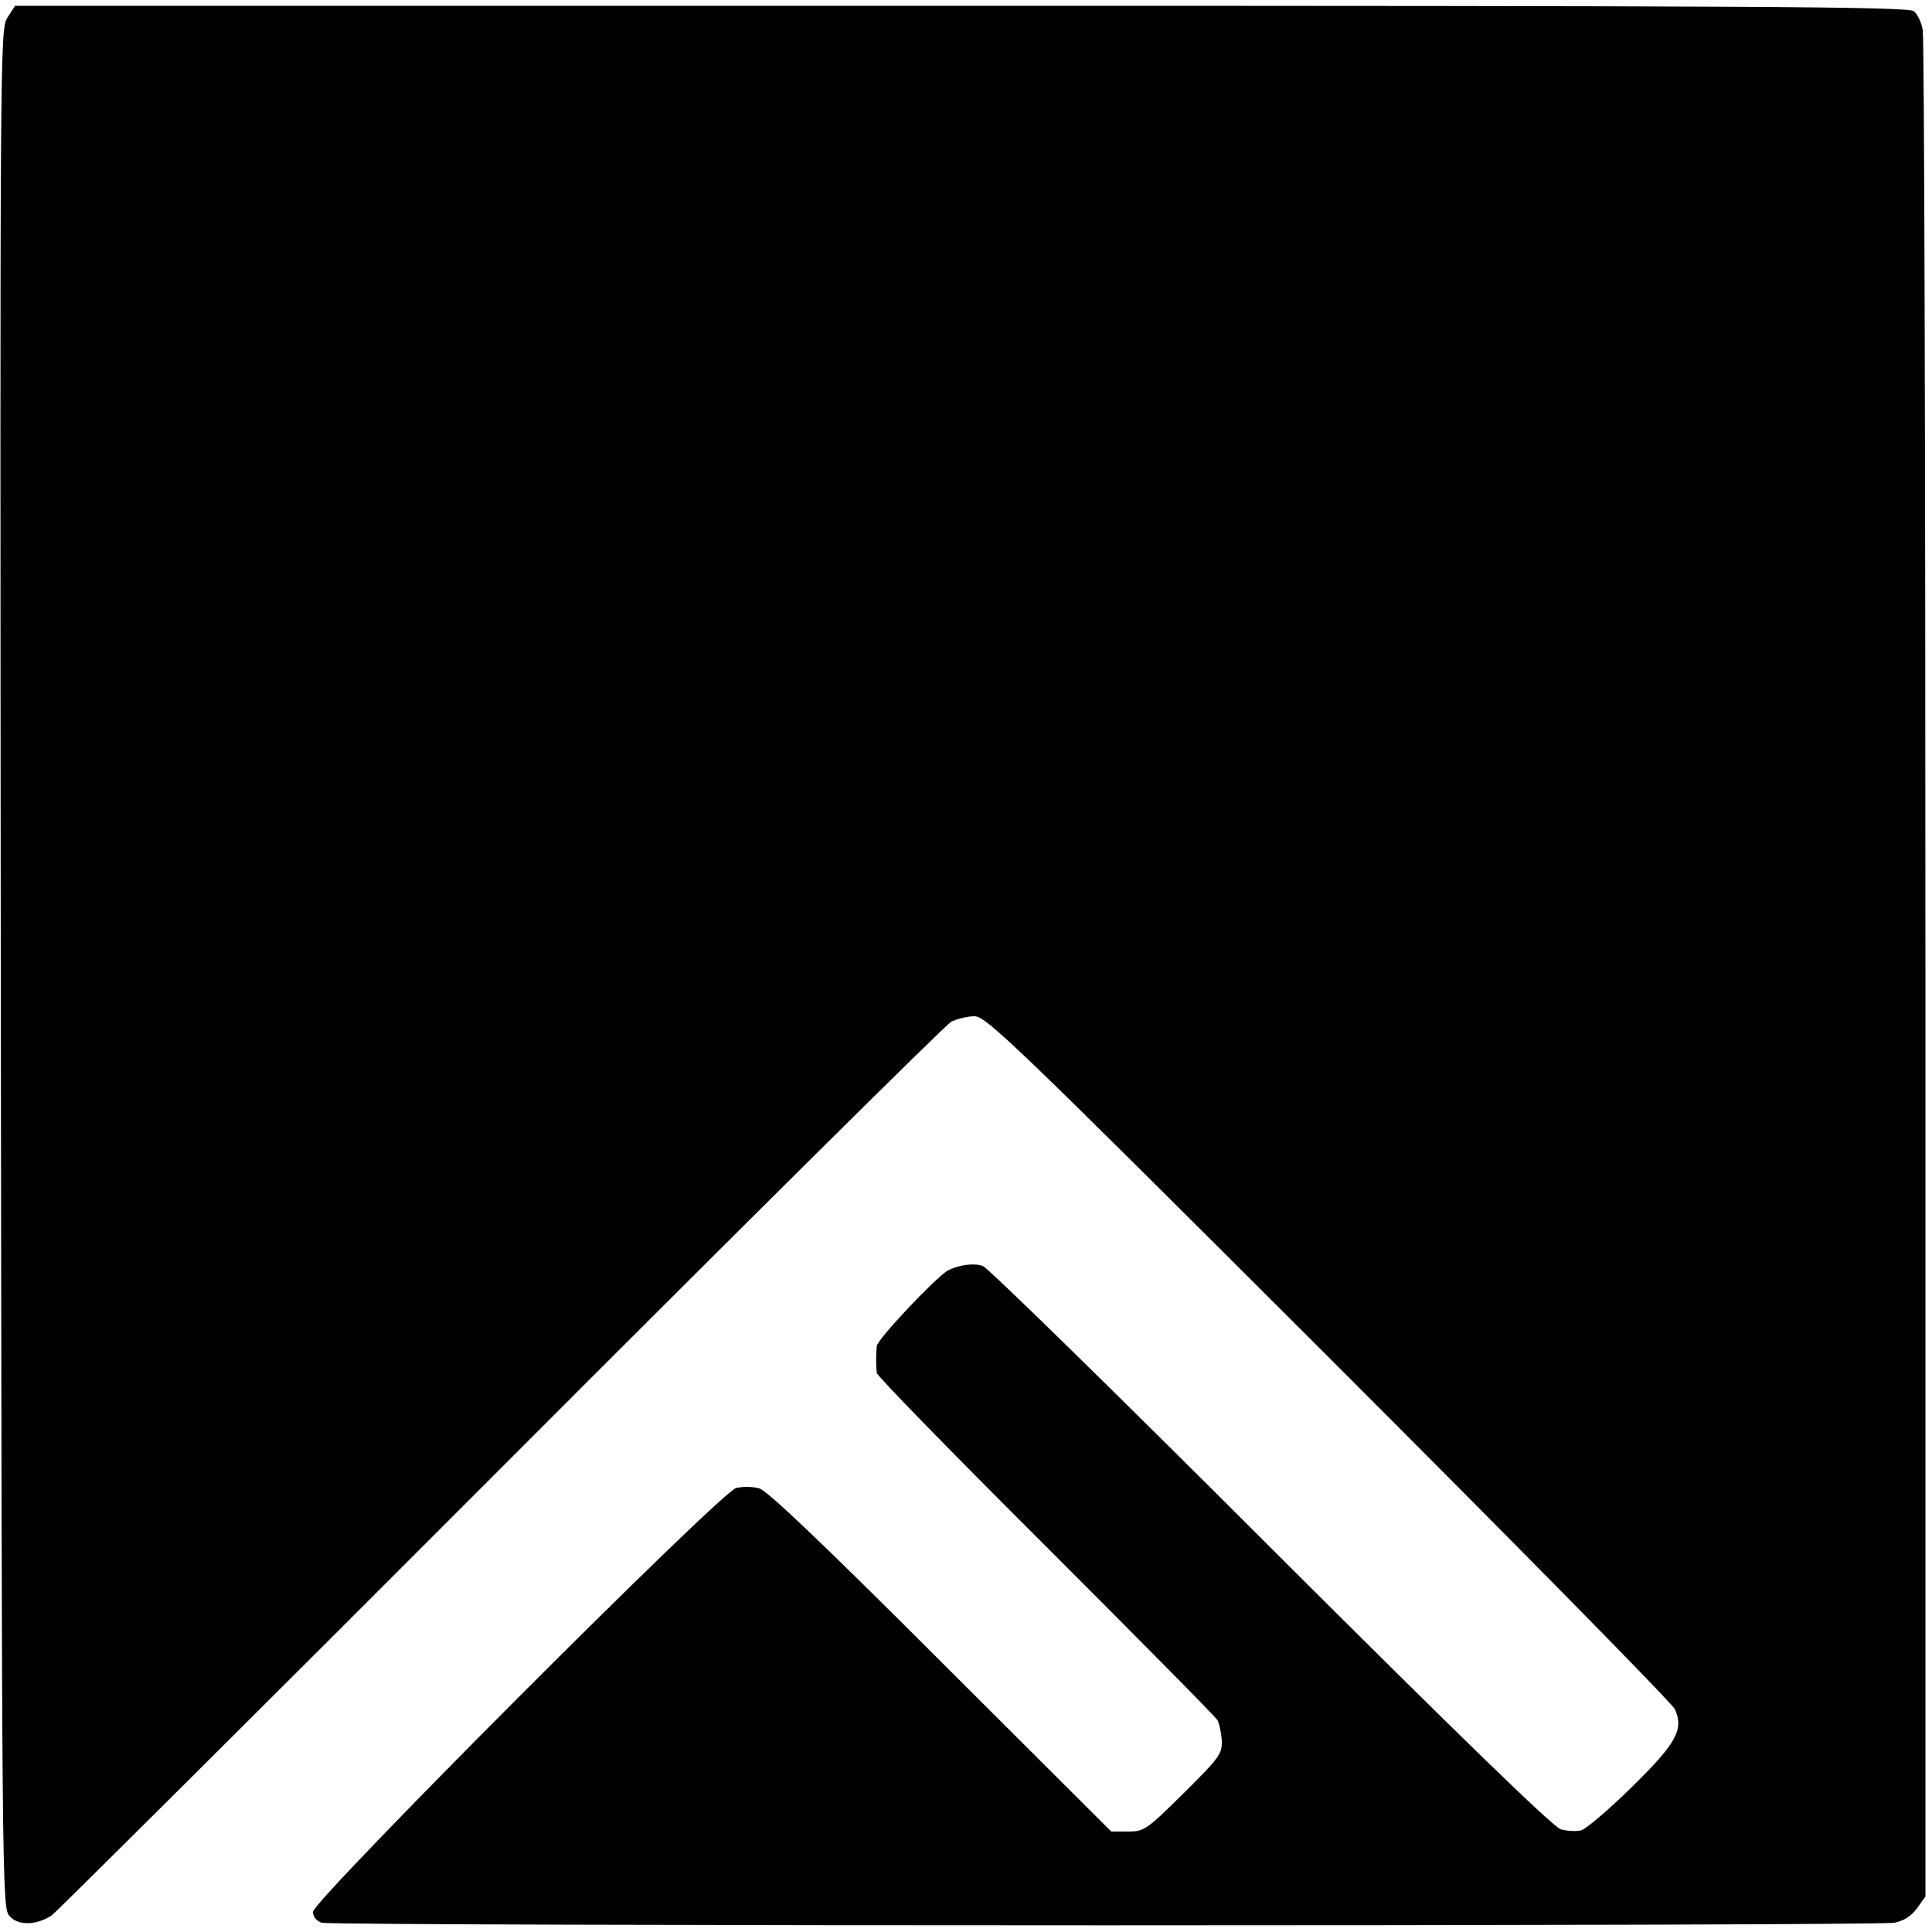
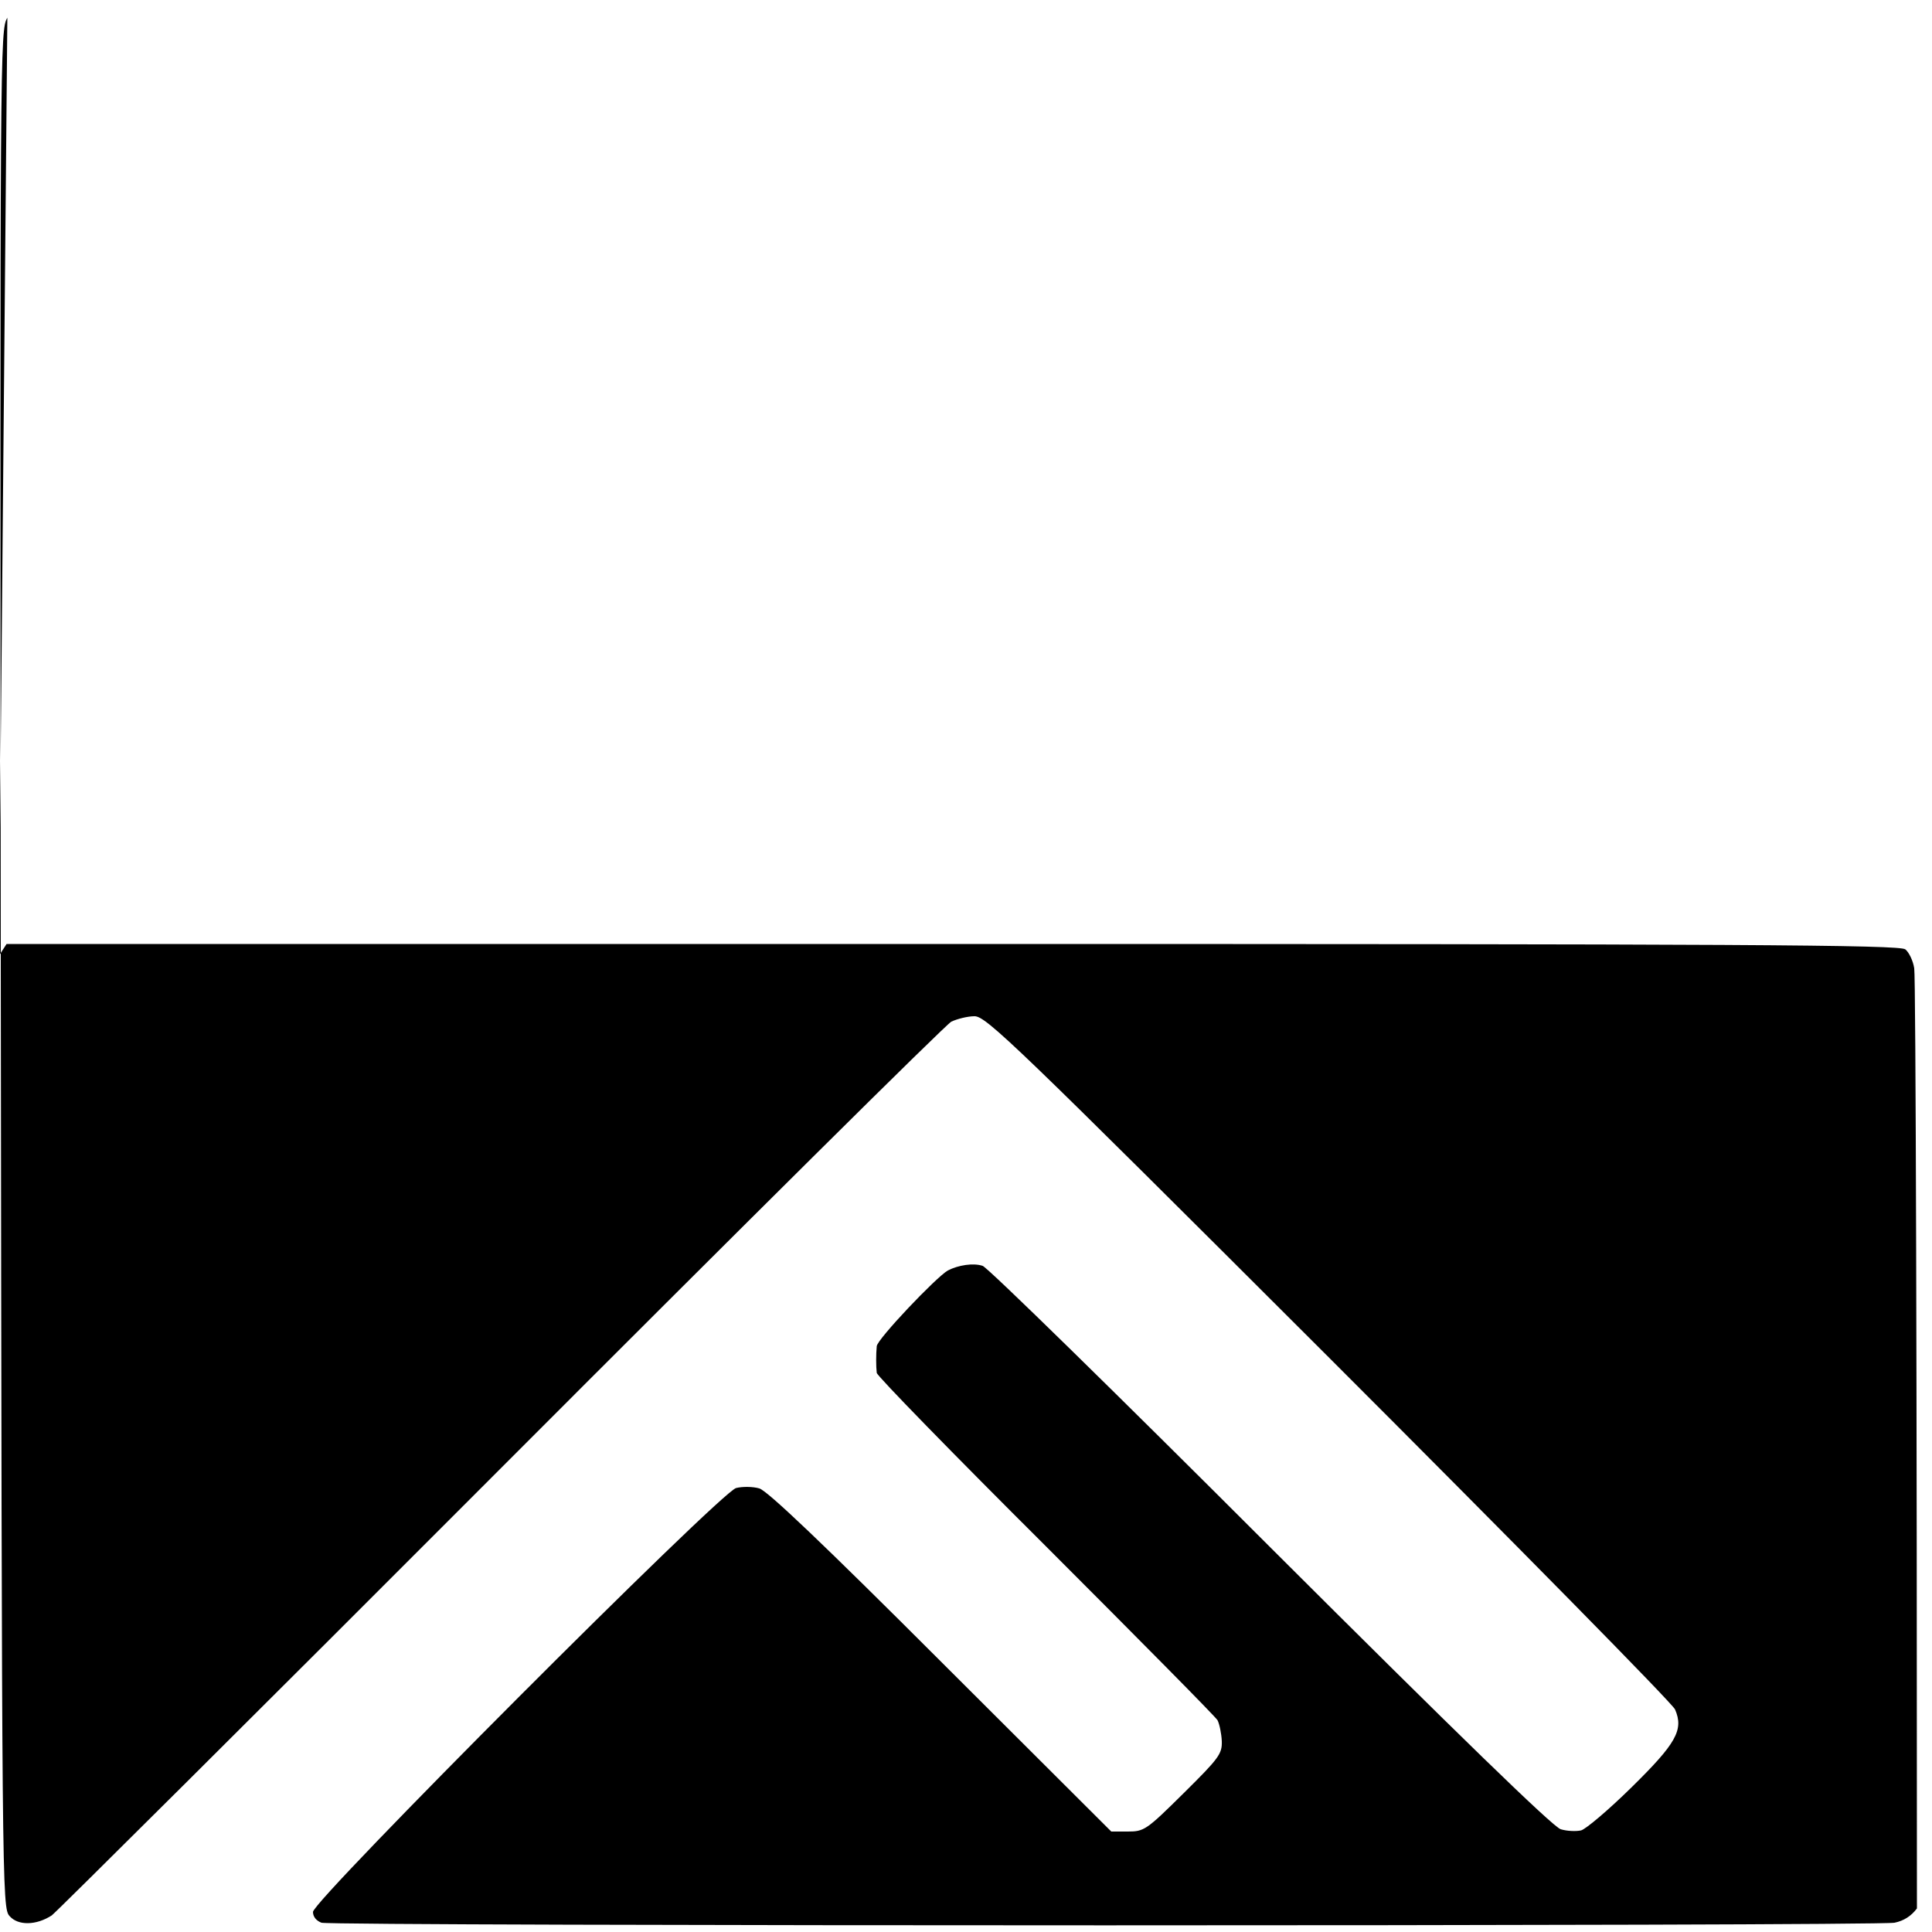
<svg xmlns="http://www.w3.org/2000/svg" version="1.0" width="500pt" height="500pt" viewBox="0 0 500 500" preserveAspectRatio="xMidYMid meet">
  <g transform="translate(0,500) scale(0.1,-0.1)" fill="#000000" stroke="none">
-     <path d="M19 4954 c-19 -31 -19 -74 -17 -2462 3 -2395 3 -2430 23 -2451 22 -25 69 -24 109 2 12 9 535 529 1162 1157 626 627 1151 1148 1166 1156 15 7 42 14 60 14 30 0 104 -71 916 -882 486 -486 890 -896 897 -912 23 -53 3 -88 -113 -202 -59 -58 -117 -107 -130 -111 -13 -3 -37 -2 -53 3 -20 6 -267 246 -752 730 -397 397 -732 725 -744 728 -24 8 -63 2 -90 -12 -30 -17 -183 -178 -184 -196 -2 -21 -2 -52 0 -69 1 -8 197 -209 437 -448 239 -239 440 -442 445 -451 5 -10 10 -34 11 -54 1 -33 -7 -44 -99 -135 -96 -95 -102 -99 -144 -99 l-43 0 -441 440 c-302 302 -450 443 -470 448 -17 5 -44 5 -60 1 -41 -11 -1095 -1067 -1095 -1097 0 -13 9 -23 22 -28 29 -9 4022 -9 4071 0 24 5 43 17 58 37 l22 31 0 2397 c0 1318 -3 2413 -7 2433 -3 20 -14 42 -23 49 -13 12 -425 14 -2465 14 l-2449 0 -20 -31z" />
+     <path d="M19 4954 c-19 -31 -19 -74 -17 -2462 3 -2395 3 -2430 23 -2451 22 -25 69 -24 109 2 12 9 535 529 1162 1157 626 627 1151 1148 1166 1156 15 7 42 14 60 14 30 0 104 -71 916 -882 486 -486 890 -896 897 -912 23 -53 3 -88 -113 -202 -59 -58 -117 -107 -130 -111 -13 -3 -37 -2 -53 3 -20 6 -267 246 -752 730 -397 397 -732 725 -744 728 -24 8 -63 2 -90 -12 -30 -17 -183 -178 -184 -196 -2 -21 -2 -52 0 -69 1 -8 197 -209 437 -448 239 -239 440 -442 445 -451 5 -10 10 -34 11 -54 1 -33 -7 -44 -99 -135 -96 -95 -102 -99 -144 -99 l-43 0 -441 440 c-302 302 -450 443 -470 448 -17 5 -44 5 -60 1 -41 -11 -1095 -1067 -1095 -1097 0 -13 9 -23 22 -28 29 -9 4022 -9 4071 0 24 5 43 17 58 37 c0 1318 -3 2413 -7 2433 -3 20 -14 42 -23 49 -13 12 -425 14 -2465 14 l-2449 0 -20 -31z" />
  </g>
</svg>